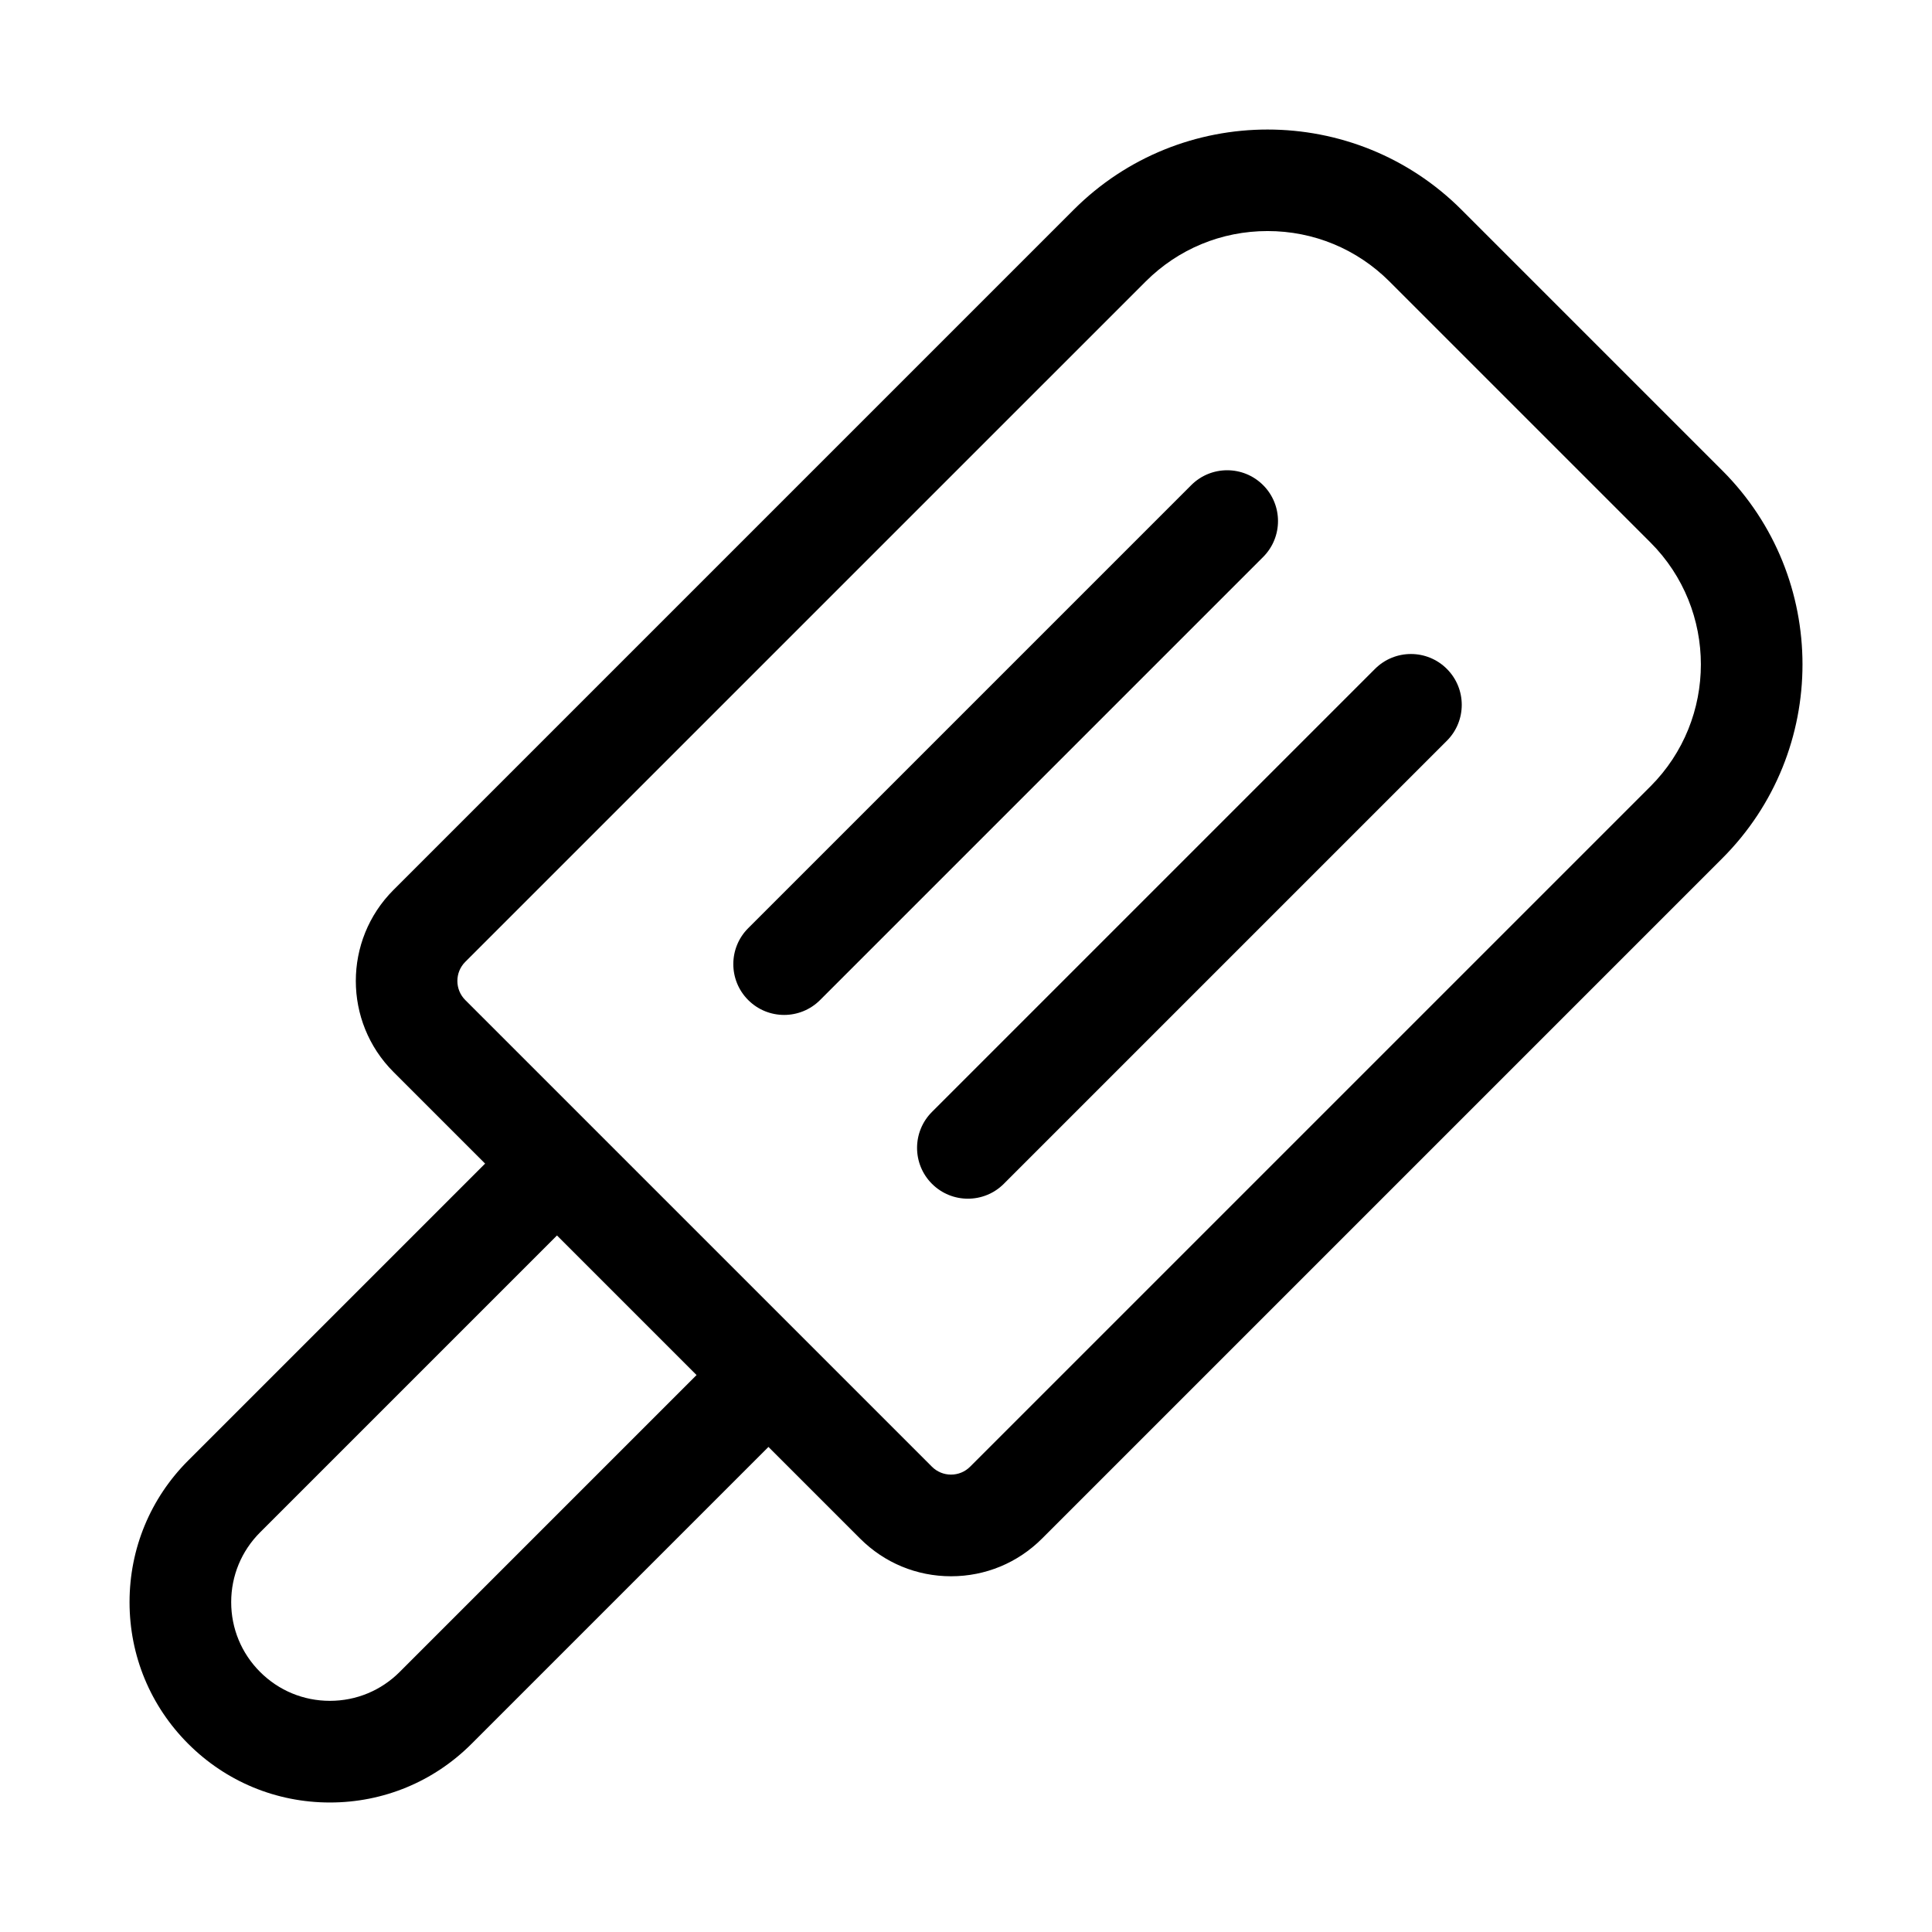
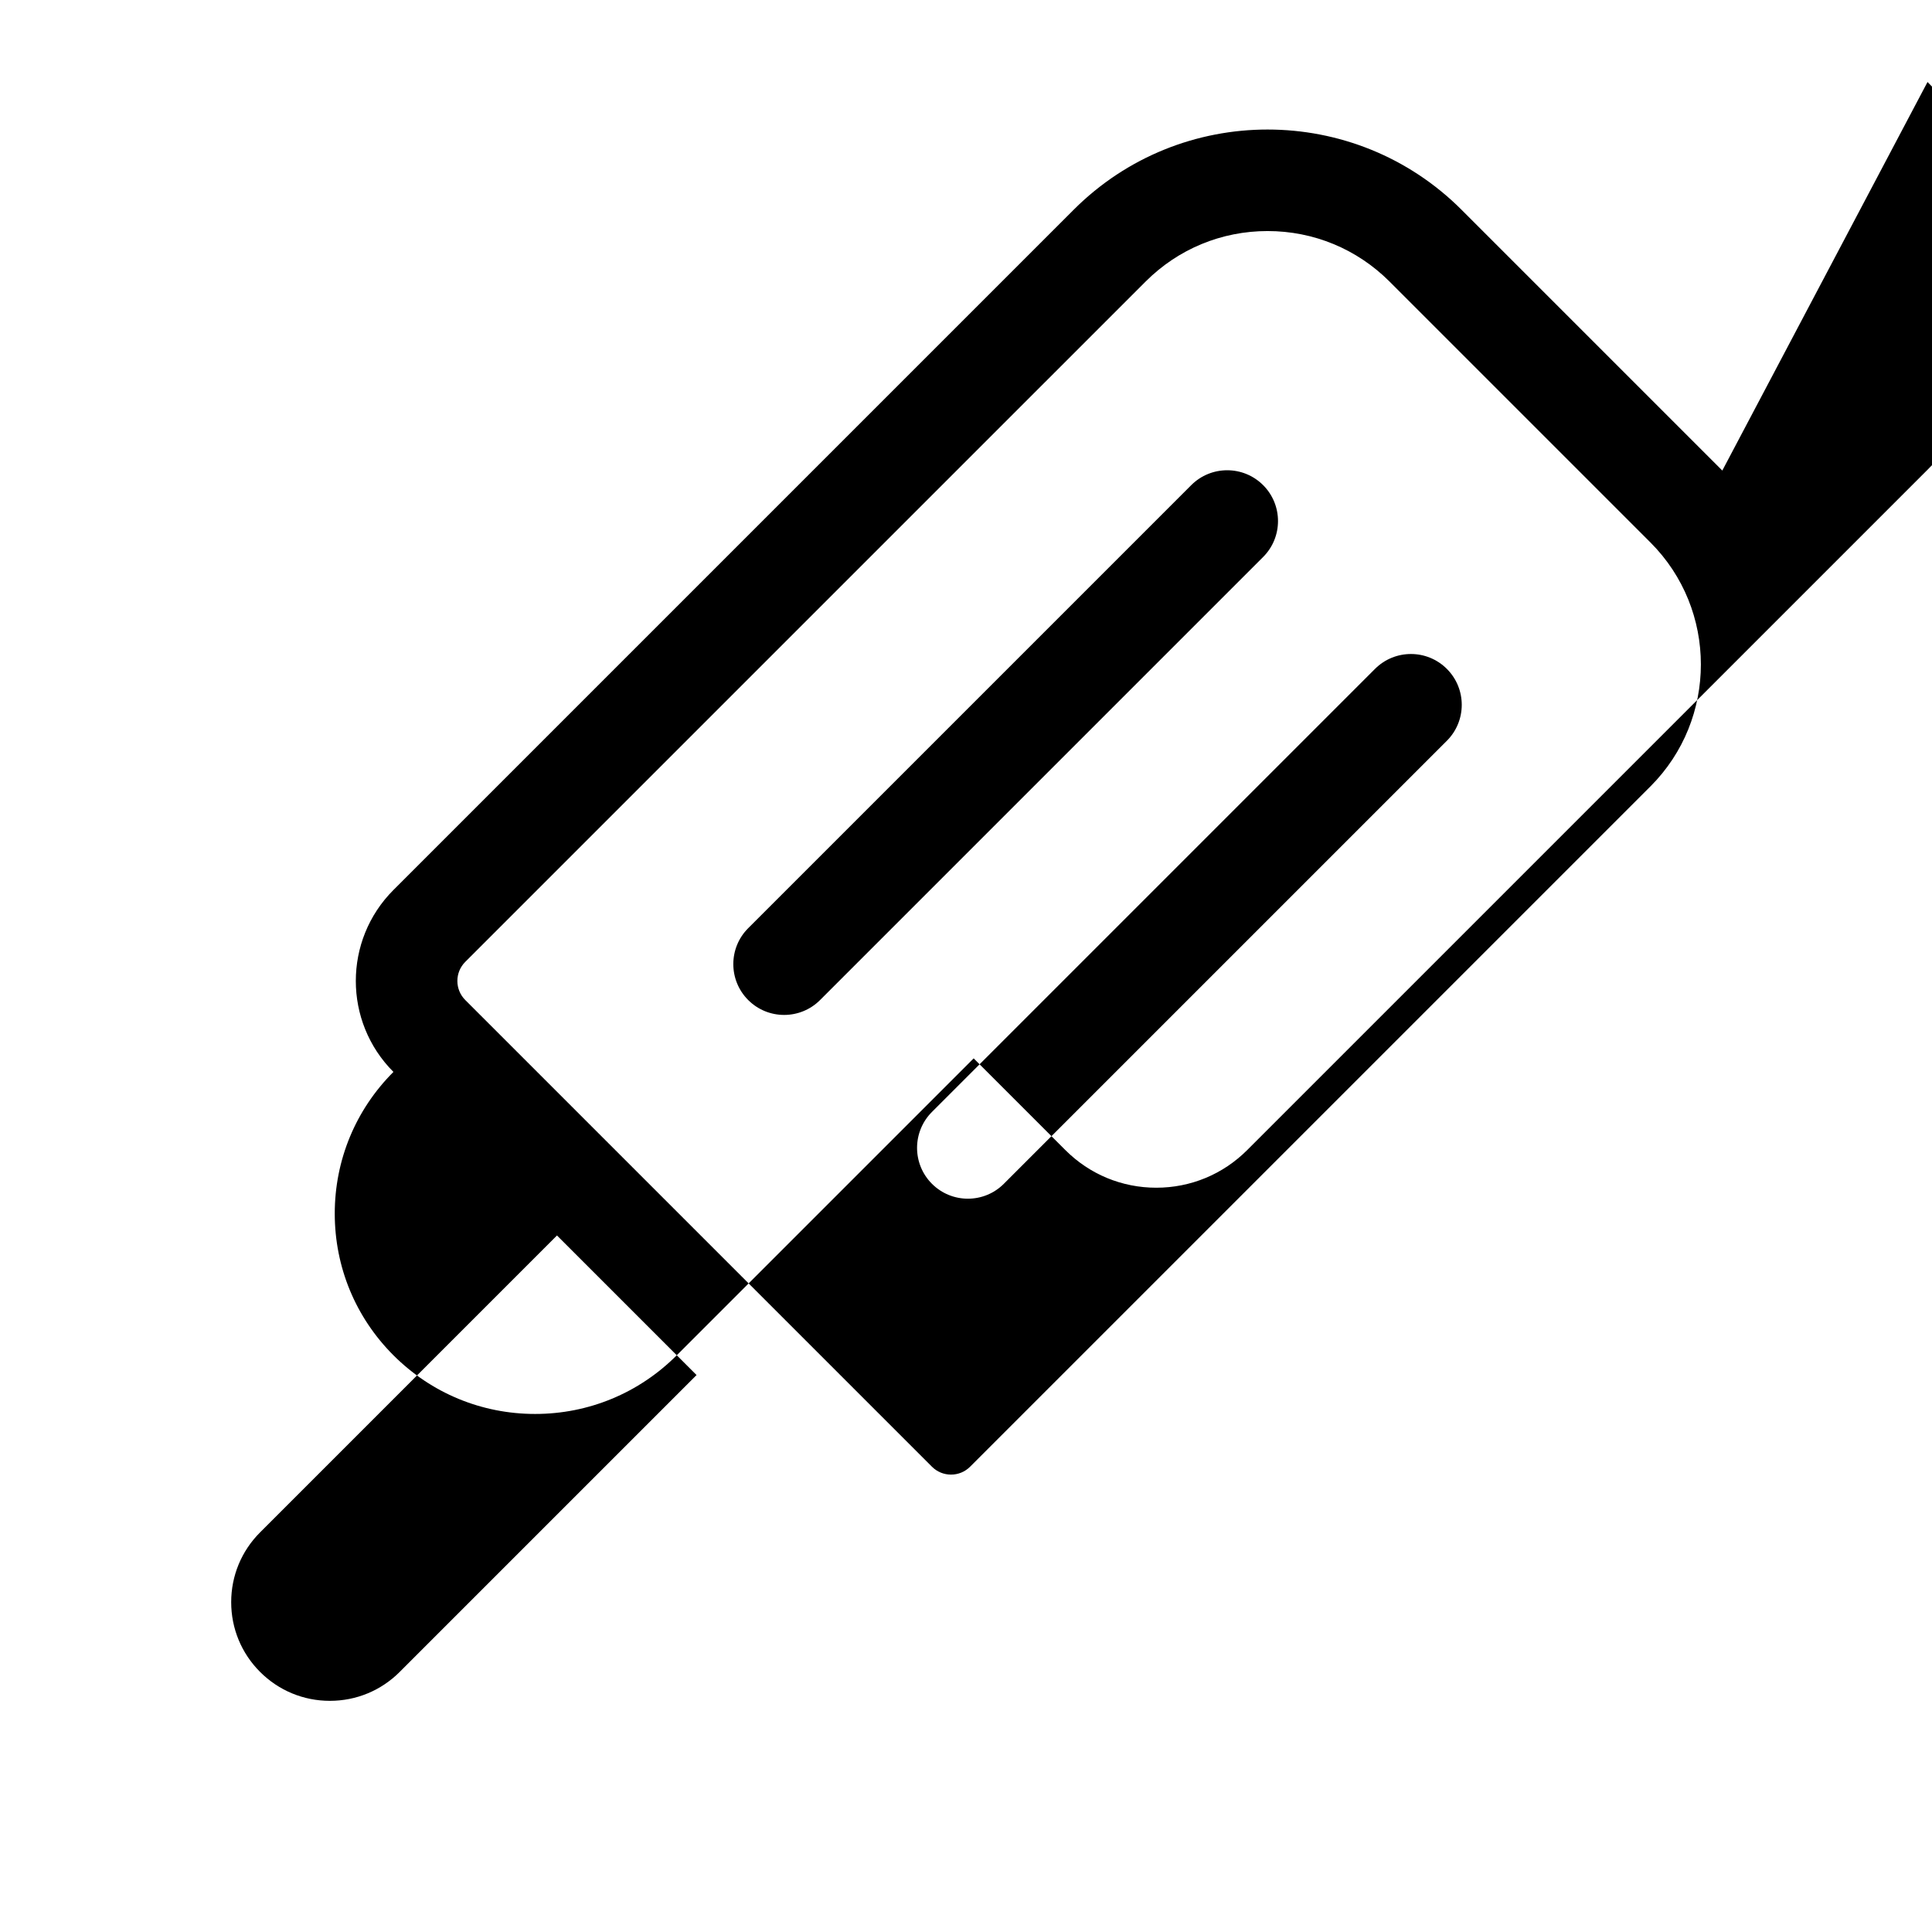
<svg xmlns="http://www.w3.org/2000/svg" fill="#000000" width="800px" height="800px" version="1.1" viewBox="144 144 512 512">
-   <path d="m600.43 268.7-69.125-69.125c-28.332-28.328-74.43-28.332-102.76 0l-180.28 180.28c-13.293 13.293-13.293 34.922 0 48.215l24.293 24.293-78.676 78.676c-10.031 10.027-15.551 23.363-15.551 37.543 0 14.184 5.519 27.516 15.547 37.547 10.031 10.027 23.363 15.551 37.547 15.551 14.18 0 27.516-5.523 37.543-15.551l78.68-78.68 24.289 24.289c6.438 6.441 15 9.988 24.105 9.988 9.109 0 17.668-3.547 24.109-9.988l180.28-180.28c28.332-28.328 28.332-74.426 0-102.76zm-350.51 318.38c-4.941 4.941-11.508 7.66-18.496 7.66s-13.555-2.719-18.496-7.66c-4.941-4.938-7.66-11.508-7.66-18.492 0-6.988 2.719-13.555 7.66-18.496l78.68-78.68 36.988 36.992zm331.46-234.67-180.29 180.28c-1.352 1.352-3.148 2.094-5.059 2.094s-3.707-0.742-5.059-2.094l-123.67-123.67c-2.789-2.789-2.789-7.328 0-10.117l180.29-180.28c8.637-8.637 20.117-13.391 32.328-13.391 12.215 0 23.699 4.758 32.332 13.391l69.129 69.129c17.828 17.824 17.828 46.832 0 64.66zm-102.64-79.844c-5.258-5.258-13.785-5.258-19.047 0l-117.41 117.41c-5.262 5.258-5.262 13.789 0 19.047 2.629 2.629 6.074 3.945 9.523 3.945 3.445 0 6.894-1.316 9.523-3.945l117.41-117.41c5.262-5.262 5.262-13.789 0-19.051zm48.695 48.699c-5.258-5.262-13.785-5.262-19.047 0l-117.41 117.41c-5.262 5.262-5.262 13.789 0 19.047 2.629 2.629 6.078 3.945 9.523 3.945 3.445 0 6.894-1.312 9.523-3.945l117.41-117.41c5.262-5.262 5.262-13.789 0-19.047z" />
+   <path d="m600.43 268.7-69.125-69.125c-28.332-28.328-74.43-28.332-102.76 0l-180.28 180.28c-13.293 13.293-13.293 34.922 0 48.215c-10.031 10.027-15.551 23.363-15.551 37.543 0 14.184 5.519 27.516 15.547 37.547 10.031 10.027 23.363 15.551 37.547 15.551 14.18 0 27.516-5.523 37.543-15.551l78.68-78.68 24.289 24.289c6.438 6.441 15 9.988 24.105 9.988 9.109 0 17.668-3.547 24.109-9.988l180.28-180.28c28.332-28.328 28.332-74.426 0-102.76zm-350.51 318.38c-4.941 4.941-11.508 7.66-18.496 7.66s-13.555-2.719-18.496-7.66c-4.941-4.938-7.66-11.508-7.66-18.492 0-6.988 2.719-13.555 7.66-18.496l78.68-78.68 36.988 36.992zm331.46-234.67-180.29 180.28c-1.352 1.352-3.148 2.094-5.059 2.094s-3.707-0.742-5.059-2.094l-123.67-123.67c-2.789-2.789-2.789-7.328 0-10.117l180.29-180.28c8.637-8.637 20.117-13.391 32.328-13.391 12.215 0 23.699 4.758 32.332 13.391l69.129 69.129c17.828 17.824 17.828 46.832 0 64.66zm-102.64-79.844c-5.258-5.258-13.785-5.258-19.047 0l-117.41 117.41c-5.262 5.258-5.262 13.789 0 19.047 2.629 2.629 6.074 3.945 9.523 3.945 3.445 0 6.894-1.316 9.523-3.945l117.41-117.41c5.262-5.262 5.262-13.789 0-19.051zm48.695 48.699c-5.258-5.262-13.785-5.262-19.047 0l-117.41 117.41c-5.262 5.262-5.262 13.789 0 19.047 2.629 2.629 6.078 3.945 9.523 3.945 3.445 0 6.894-1.312 9.523-3.945l117.41-117.41c5.262-5.262 5.262-13.789 0-19.047z" />
</svg>